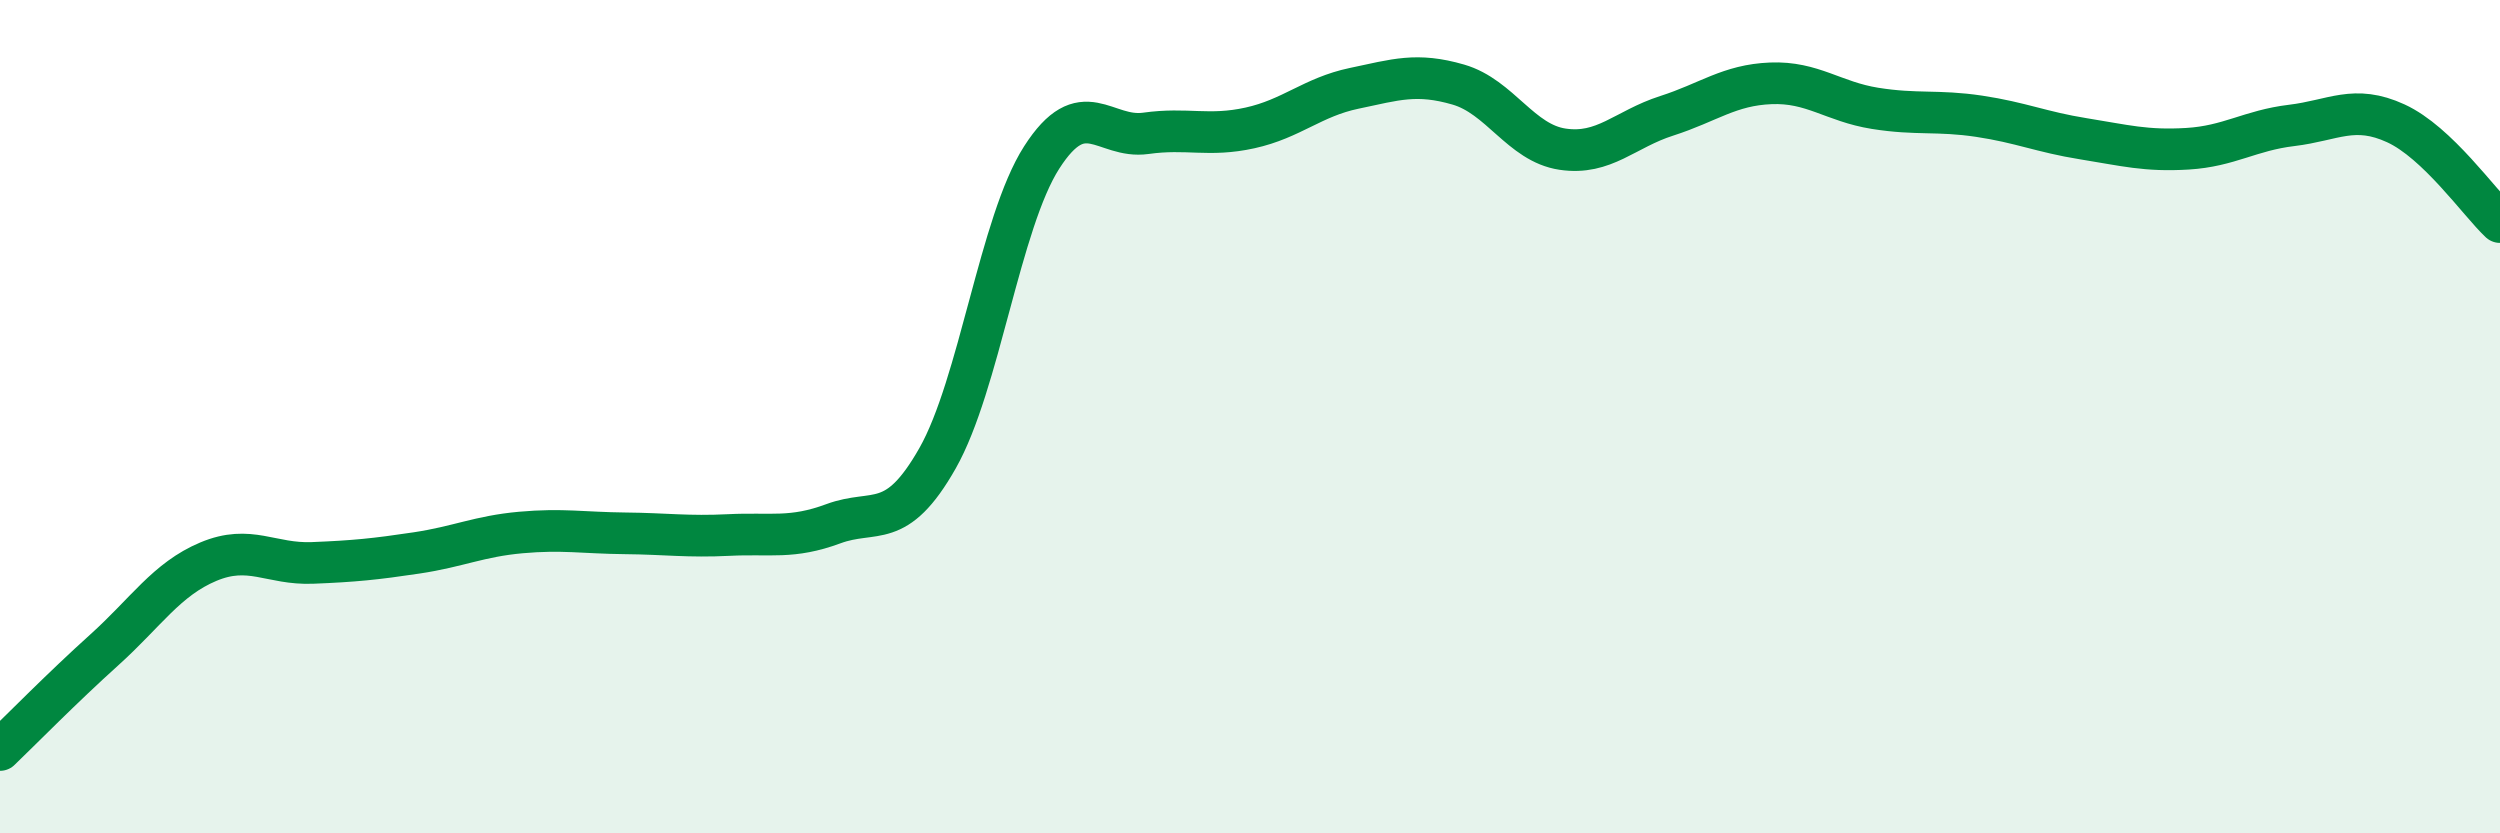
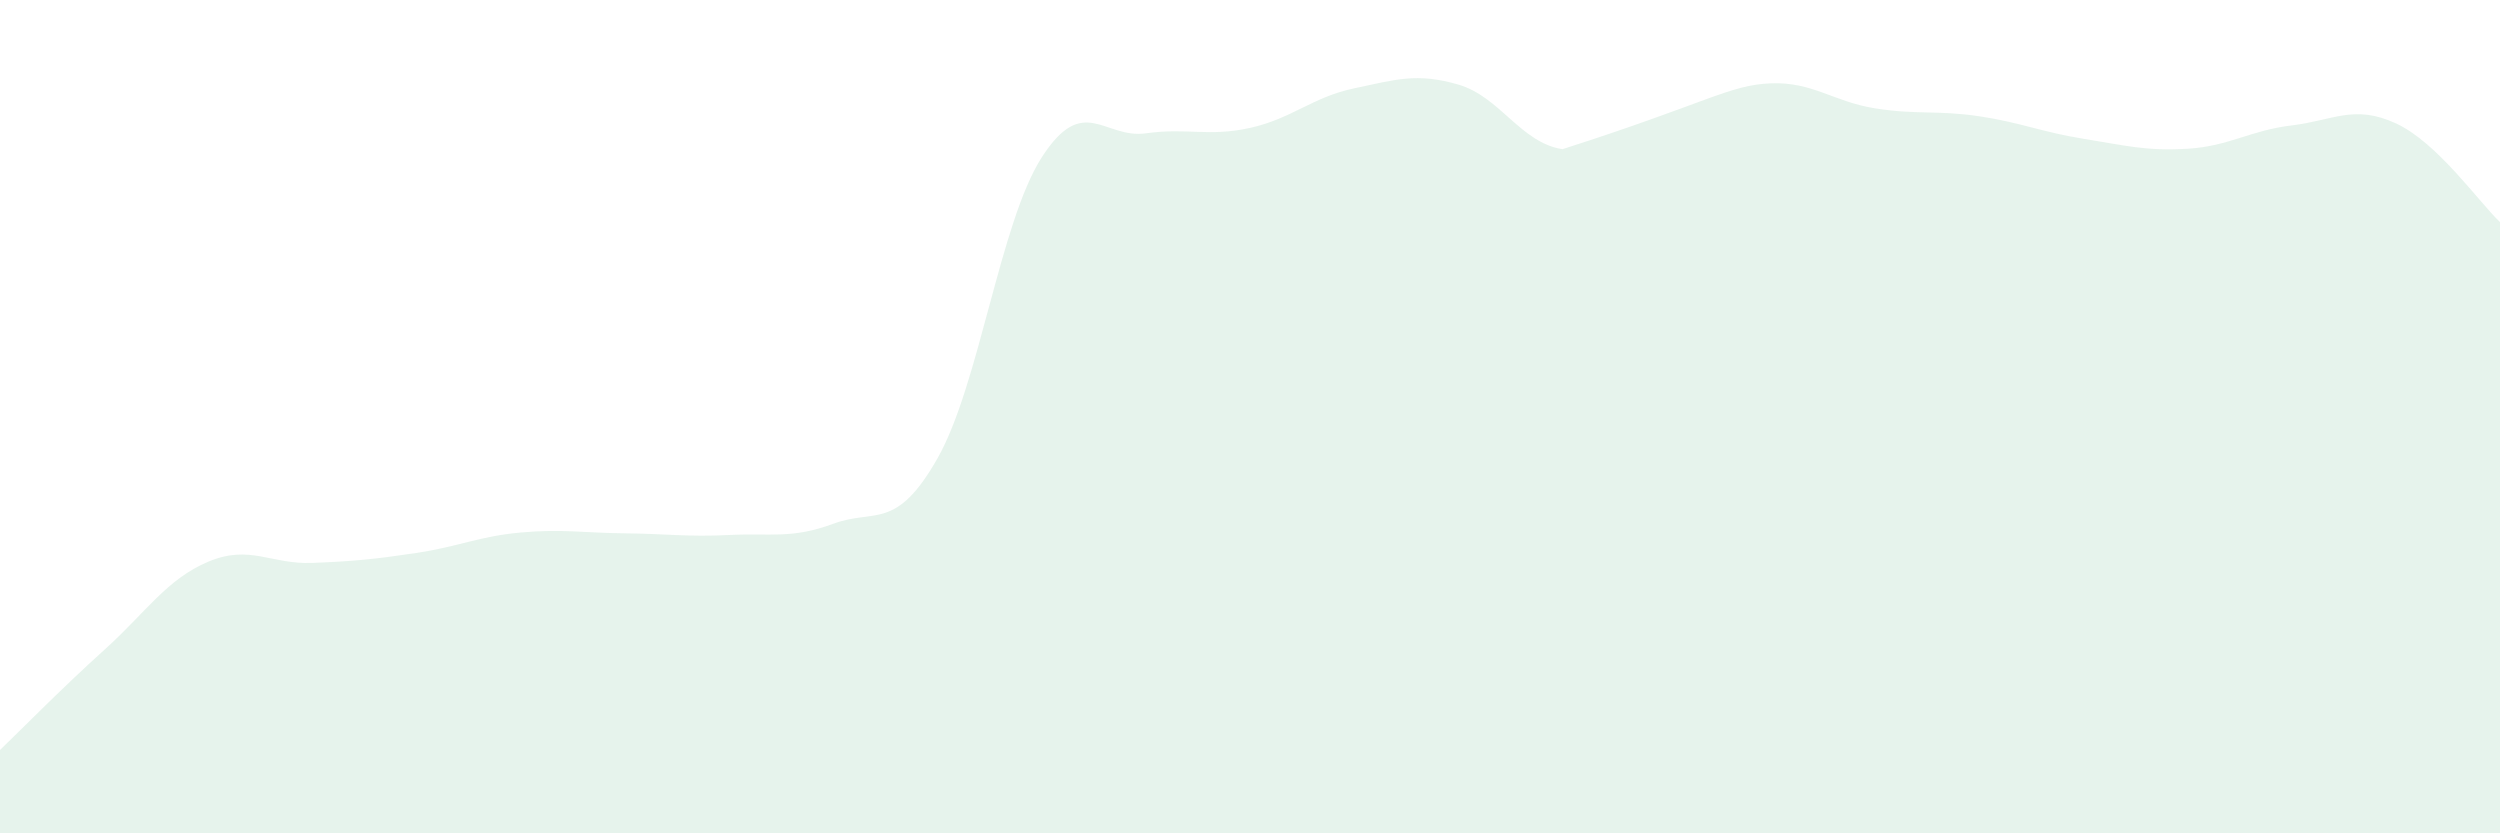
<svg xmlns="http://www.w3.org/2000/svg" width="60" height="20" viewBox="0 0 60 20">
-   <path d="M 0,18 C 0.5,17.52 1.5,16.5 2.5,15.6 C 3.5,14.7 4,13.9 5,13.48 C 6,13.06 6.5,13.55 7.5,13.51 C 8.5,13.47 9,13.42 10,13.27 C 11,13.12 11.5,12.87 12.5,12.78 C 13.5,12.69 14,12.79 15,12.8 C 16,12.81 16.5,12.89 17.5,12.84 C 18.5,12.79 19,12.94 20,12.57 C 21,12.2 21.5,12.76 22.5,11 C 23.5,9.24 24,5.34 25,3.78 C 26,2.22 26.5,3.34 27.5,3.2 C 28.5,3.06 29,3.29 30,3.07 C 31,2.85 31.5,2.33 32.5,2.12 C 33.5,1.91 34,1.74 35,2.03 C 36,2.32 36.5,3.43 37.5,3.58 C 38.5,3.73 39,3.1 40,2.78 C 41,2.46 41.5,2.04 42.5,2 C 43.5,1.96 44,2.44 45,2.6 C 46,2.76 46.5,2.64 47.5,2.79 C 48.5,2.94 49,3.17 50,3.33 C 51,3.49 51.5,3.63 52.5,3.57 C 53.5,3.51 54,3.13 55,3.01 C 56,2.89 56.5,2.5 57.5,2.96 C 58.5,3.42 59.5,4.86 60,5.33L60 20L0 20Z" fill="#008740" opacity="0.1" stroke-linecap="round" stroke-linejoin="round" />
-   <path d="M 0,18 C 0.5,17.52 1.5,16.5 2.5,15.6 C 3.5,14.7 4,13.9 5,13.48 C 6,13.06 6.5,13.55 7.5,13.51 C 8.5,13.47 9,13.42 10,13.27 C 11,13.12 11.5,12.87 12.5,12.78 C 13.5,12.69 14,12.79 15,12.8 C 16,12.81 16.5,12.89 17.5,12.84 C 18.5,12.79 19,12.94 20,12.57 C 21,12.2 21.5,12.76 22.5,11 C 23.5,9.24 24,5.34 25,3.78 C 26,2.22 26.5,3.34 27.5,3.2 C 28.5,3.06 29,3.29 30,3.07 C 31,2.85 31.5,2.33 32.5,2.12 C 33.5,1.91 34,1.74 35,2.03 C 36,2.32 36.5,3.43 37.5,3.58 C 38.5,3.73 39,3.1 40,2.78 C 41,2.46 41.5,2.04 42.5,2 C 43.5,1.96 44,2.44 45,2.6 C 46,2.76 46.5,2.64 47.5,2.79 C 48.5,2.94 49,3.17 50,3.33 C 51,3.49 51.5,3.63 52.5,3.57 C 53.5,3.51 54,3.13 55,3.01 C 56,2.89 56.5,2.5 57.5,2.96 C 58.5,3.42 59.5,4.86 60,5.33" stroke="#008740" stroke-width="1" fill="none" stroke-linecap="round" stroke-linejoin="round" />
+   <path d="M 0,18 C 0.5,17.52 1.5,16.5 2.5,15.6 C 3.5,14.7 4,13.9 5,13.48 C 6,13.06 6.5,13.55 7.5,13.51 C 8.5,13.47 9,13.42 10,13.27 C 11,13.12 11.5,12.87 12.5,12.78 C 13.5,12.69 14,12.79 15,12.8 C 16,12.81 16.5,12.89 17.5,12.84 C 18.5,12.79 19,12.94 20,12.57 C 21,12.2 21.5,12.76 22.5,11 C 23.5,9.24 24,5.34 25,3.78 C 26,2.22 26.5,3.34 27.5,3.2 C 28.5,3.06 29,3.29 30,3.07 C 31,2.85 31.5,2.33 32.5,2.12 C 33.5,1.91 34,1.74 35,2.03 C 36,2.32 36.5,3.43 37.5,3.58 C 41,2.46 41.5,2.04 42.5,2 C 43.5,1.96 44,2.44 45,2.6 C 46,2.76 46.5,2.64 47.5,2.79 C 48.5,2.94 49,3.17 50,3.33 C 51,3.49 51.5,3.63 52.5,3.57 C 53.5,3.51 54,3.13 55,3.01 C 56,2.89 56.5,2.5 57.5,2.96 C 58.5,3.42 59.5,4.86 60,5.33L60 20L0 20Z" fill="#008740" opacity="0.1" stroke-linecap="round" stroke-linejoin="round" />
</svg>